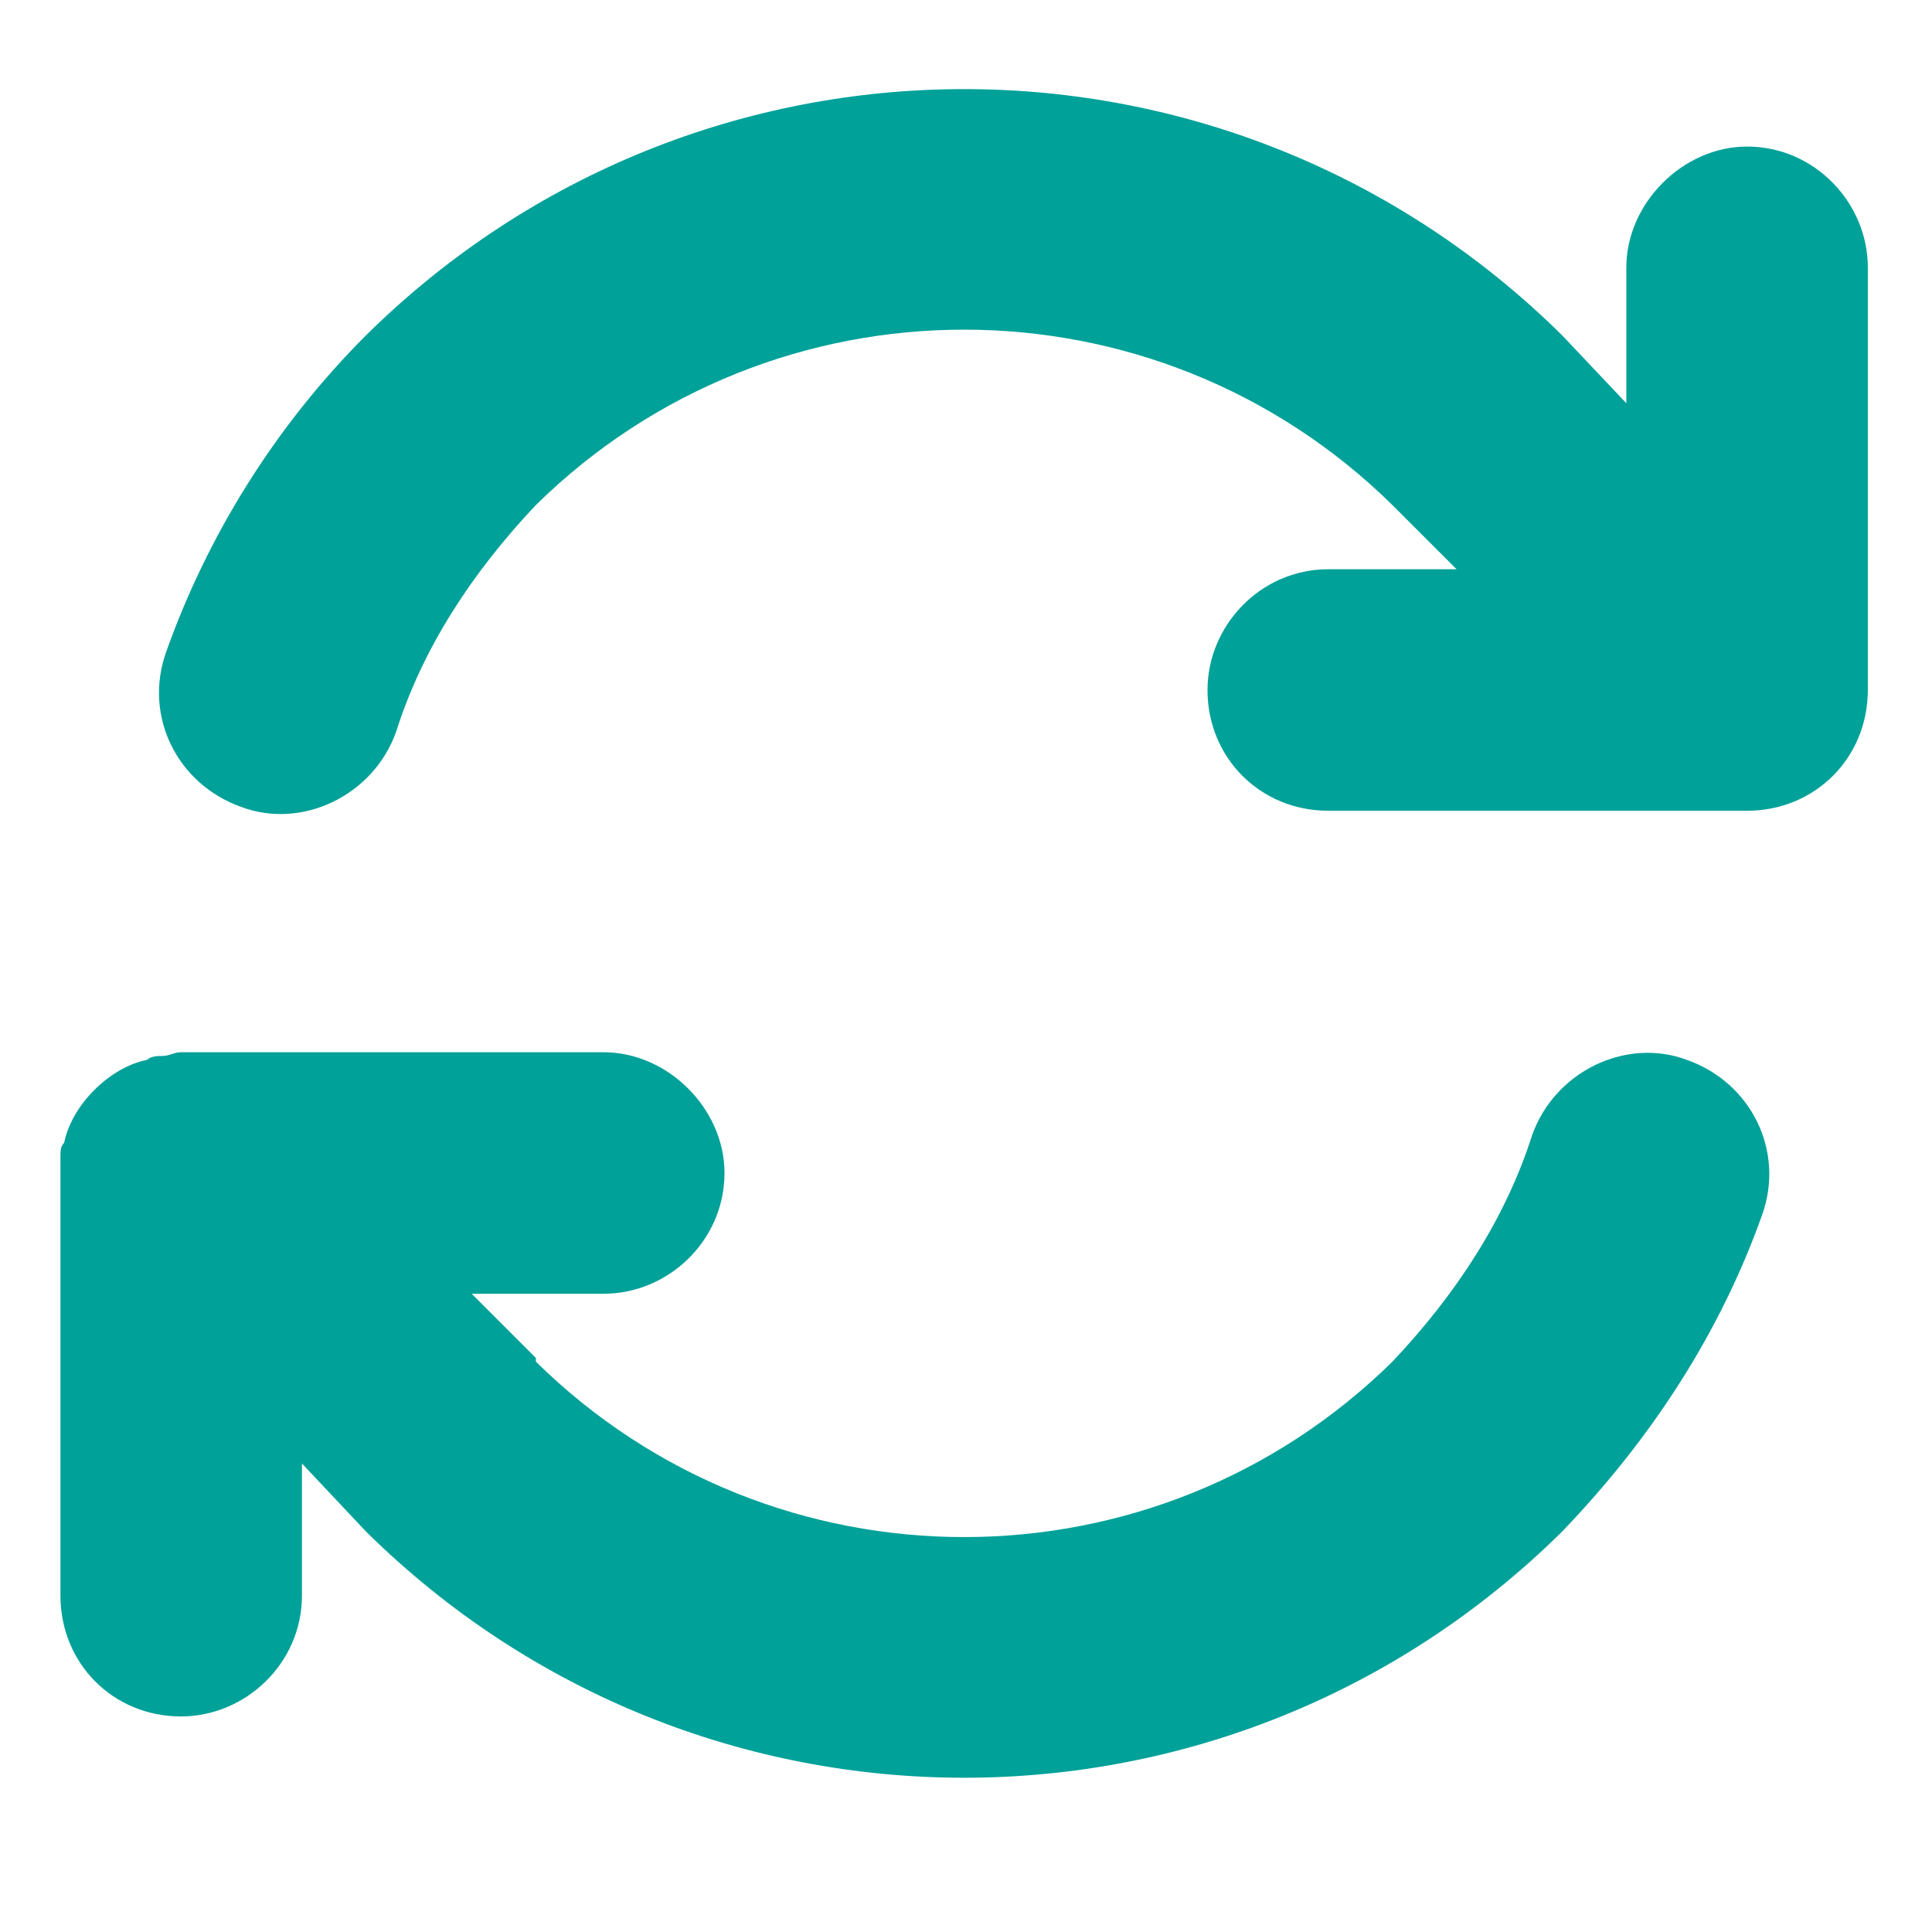
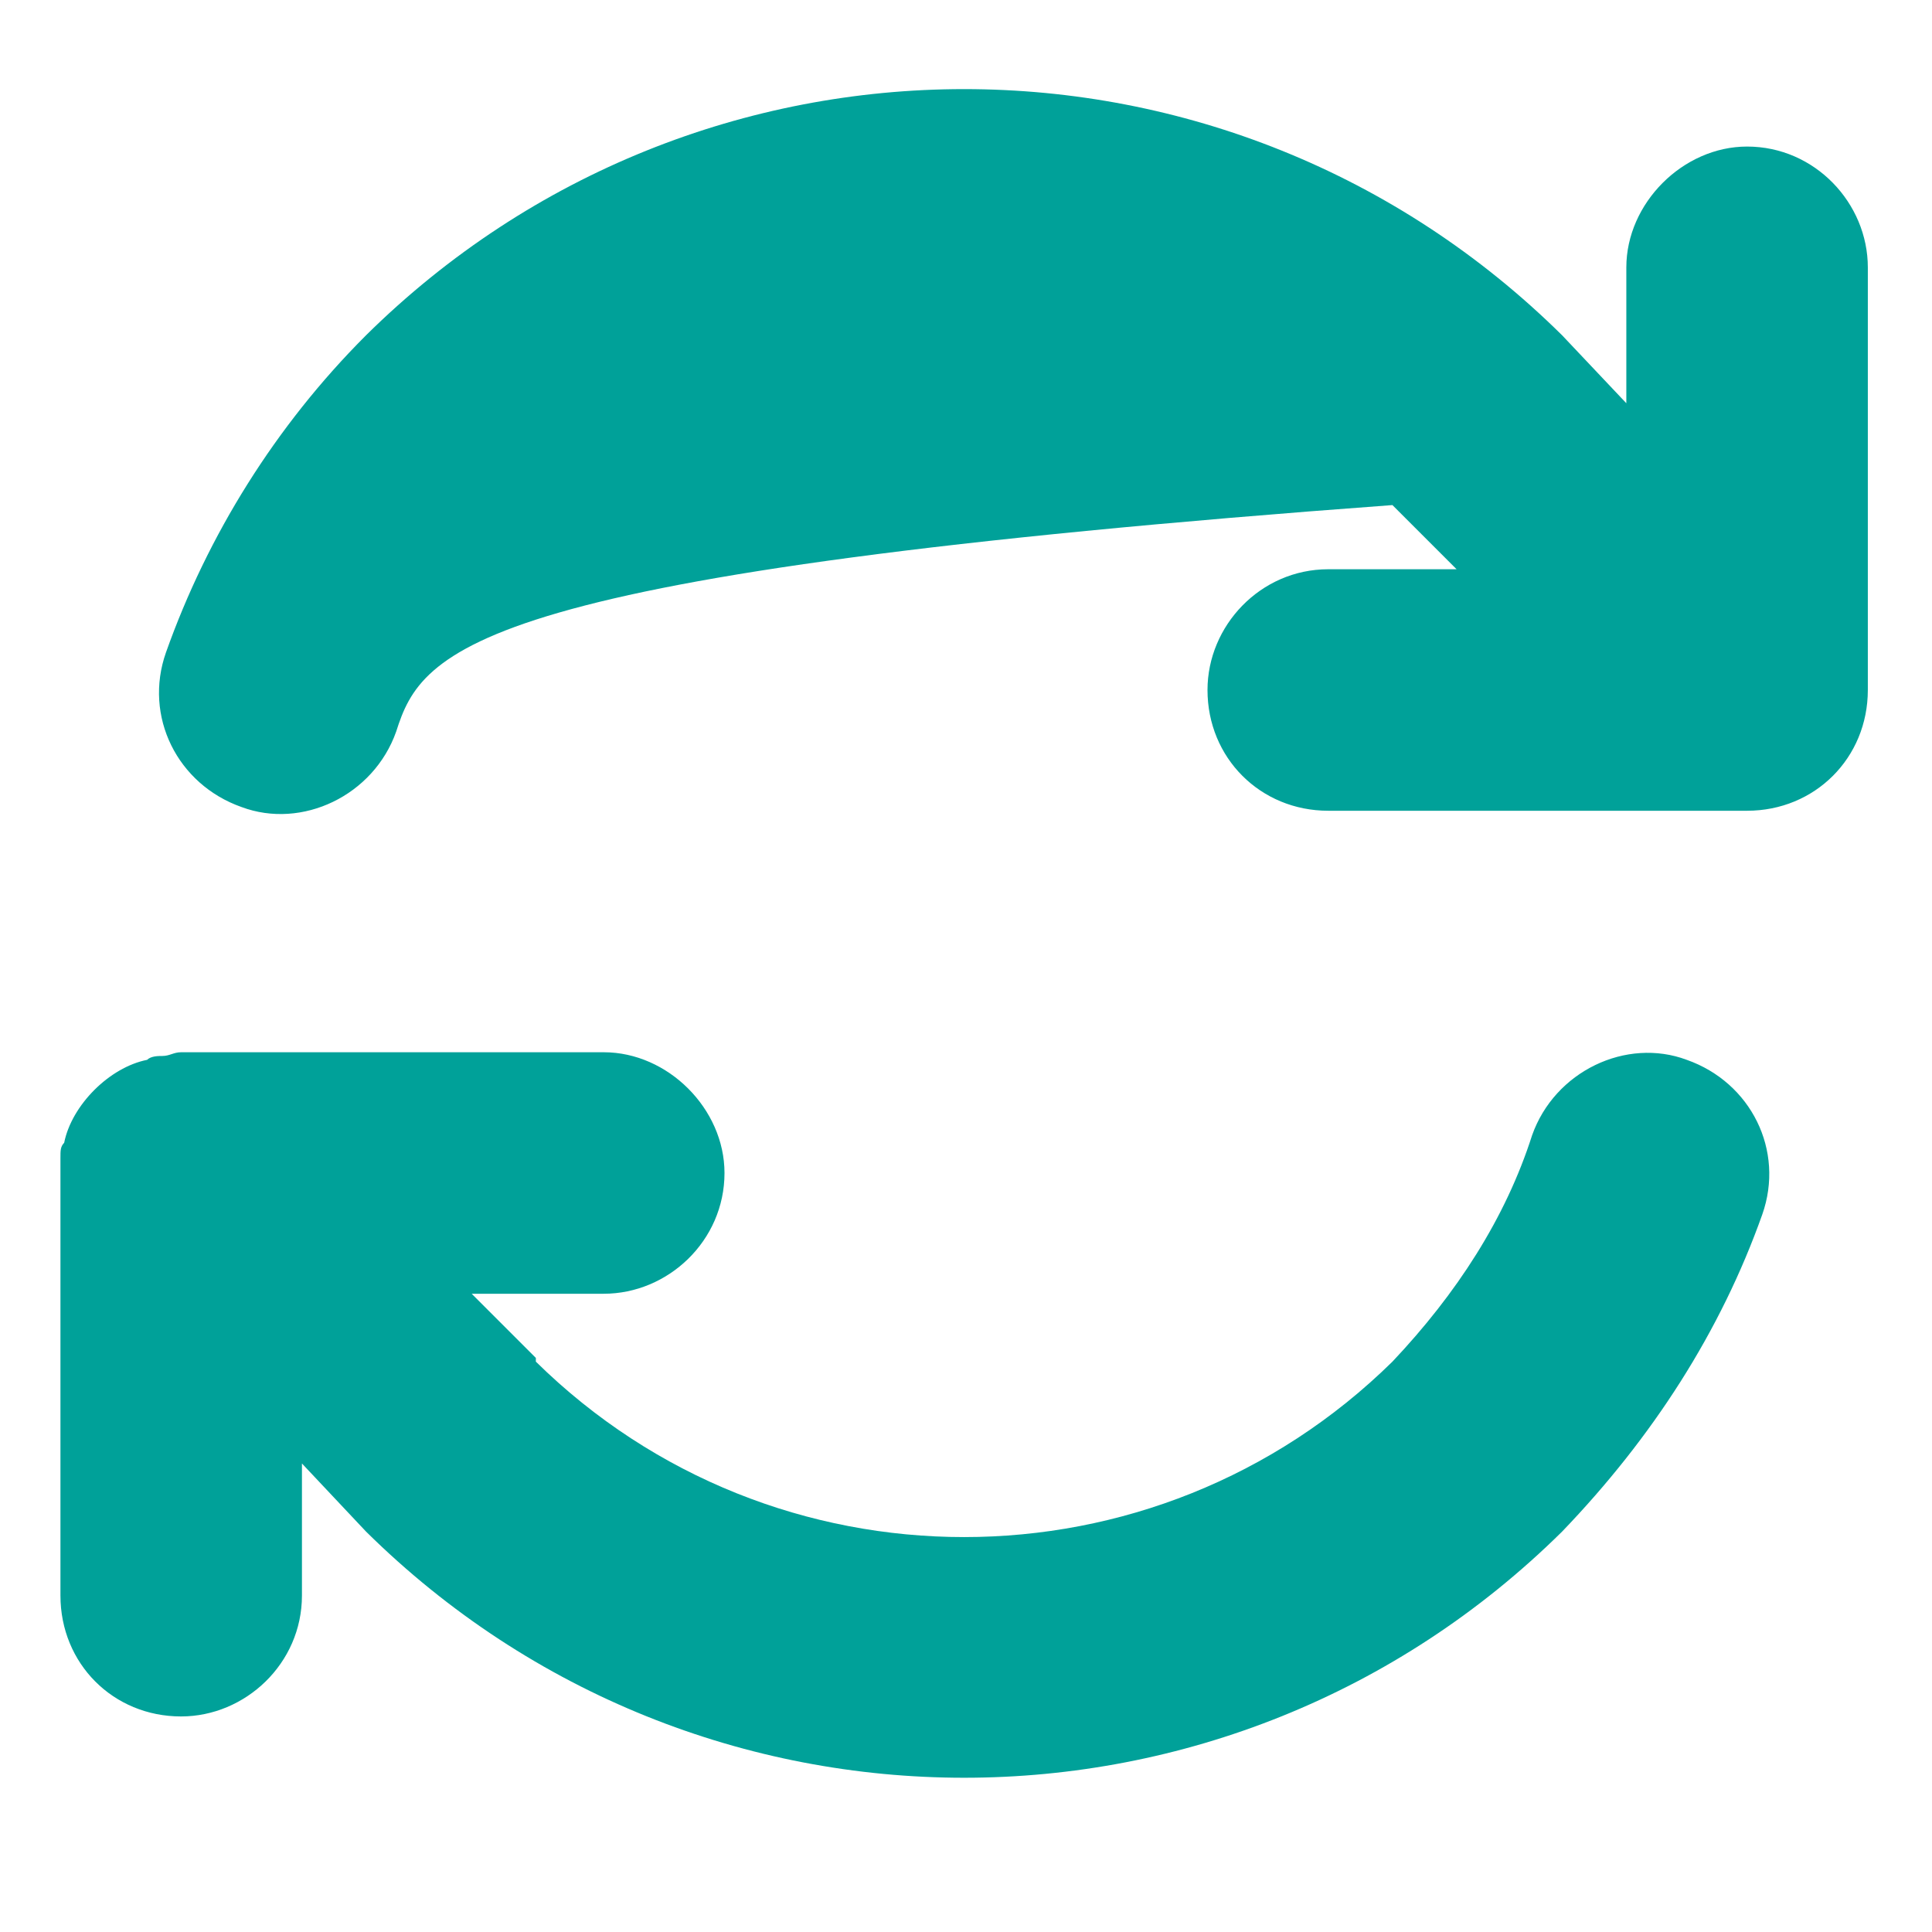
<svg xmlns="http://www.w3.org/2000/svg" width="14" height="14" viewBox="0 0 14 14" fill="none">
-   <path d="M2.871 5.301C2.707 5.766 2.188 6.012 1.75 5.848C1.285 5.684 1.039 5.191 1.203 4.727C1.504 3.879 1.996 3.086 2.652 2.43C5.059 0.051 8.914 0.051 11.32 2.43L11.785 2.922V1.938C11.785 1.473 12.195 1.062 12.66 1.062C13.152 1.062 13.535 1.473 13.535 1.938V5C13.535 5.492 13.152 5.875 12.66 5.875H9.625C9.133 5.875 8.75 5.492 8.75 5C8.75 4.535 9.133 4.125 9.625 4.125H10.555L10.09 3.66C8.367 1.965 5.605 1.965 3.883 3.66C3.418 4.152 3.062 4.699 2.871 5.301ZM1.066 7.68C1.094 7.652 1.148 7.652 1.176 7.652C1.23 7.652 1.258 7.625 1.312 7.625H4.375C4.84 7.625 5.25 8.035 5.25 8.5C5.25 8.992 4.84 9.375 4.375 9.375H3.418L3.883 9.84V9.867C5.605 11.562 8.367 11.562 10.09 9.867C10.555 9.375 10.91 8.828 11.102 8.227C11.266 7.762 11.785 7.516 12.223 7.68C12.688 7.844 12.934 8.336 12.77 8.801C12.469 9.648 11.977 10.414 11.32 11.098C8.914 13.477 5.059 13.477 2.652 11.098L2.188 10.605V11.562C2.188 12.055 1.777 12.438 1.312 12.438C0.82 12.438 0.438 12.055 0.438 11.562V8.527C0.438 8.473 0.438 8.418 0.438 8.391C0.438 8.336 0.438 8.309 0.465 8.281C0.492 8.145 0.574 8.008 0.684 7.898C0.793 7.789 0.93 7.707 1.066 7.68Z" fill="#00A199" />
+   <path d="M2.871 5.301C2.707 5.766 2.188 6.012 1.75 5.848C1.285 5.684 1.039 5.191 1.203 4.727C1.504 3.879 1.996 3.086 2.652 2.43C5.059 0.051 8.914 0.051 11.32 2.43L11.785 2.922V1.938C11.785 1.473 12.195 1.062 12.66 1.062C13.152 1.062 13.535 1.473 13.535 1.938V5C13.535 5.492 13.152 5.875 12.66 5.875H9.625C9.133 5.875 8.75 5.492 8.75 5C8.75 4.535 9.133 4.125 9.625 4.125H10.555L10.09 3.66C3.418 4.152 3.062 4.699 2.871 5.301ZM1.066 7.68C1.094 7.652 1.148 7.652 1.176 7.652C1.23 7.652 1.258 7.625 1.312 7.625H4.375C4.84 7.625 5.25 8.035 5.25 8.5C5.25 8.992 4.84 9.375 4.375 9.375H3.418L3.883 9.84V9.867C5.605 11.562 8.367 11.562 10.09 9.867C10.555 9.375 10.91 8.828 11.102 8.227C11.266 7.762 11.785 7.516 12.223 7.68C12.688 7.844 12.934 8.336 12.77 8.801C12.469 9.648 11.977 10.414 11.32 11.098C8.914 13.477 5.059 13.477 2.652 11.098L2.188 10.605V11.562C2.188 12.055 1.777 12.438 1.312 12.438C0.82 12.438 0.438 12.055 0.438 11.562V8.527C0.438 8.473 0.438 8.418 0.438 8.391C0.438 8.336 0.438 8.309 0.465 8.281C0.492 8.145 0.574 8.008 0.684 7.898C0.793 7.789 0.93 7.707 1.066 7.68Z" fill="#00A199" />
</svg>